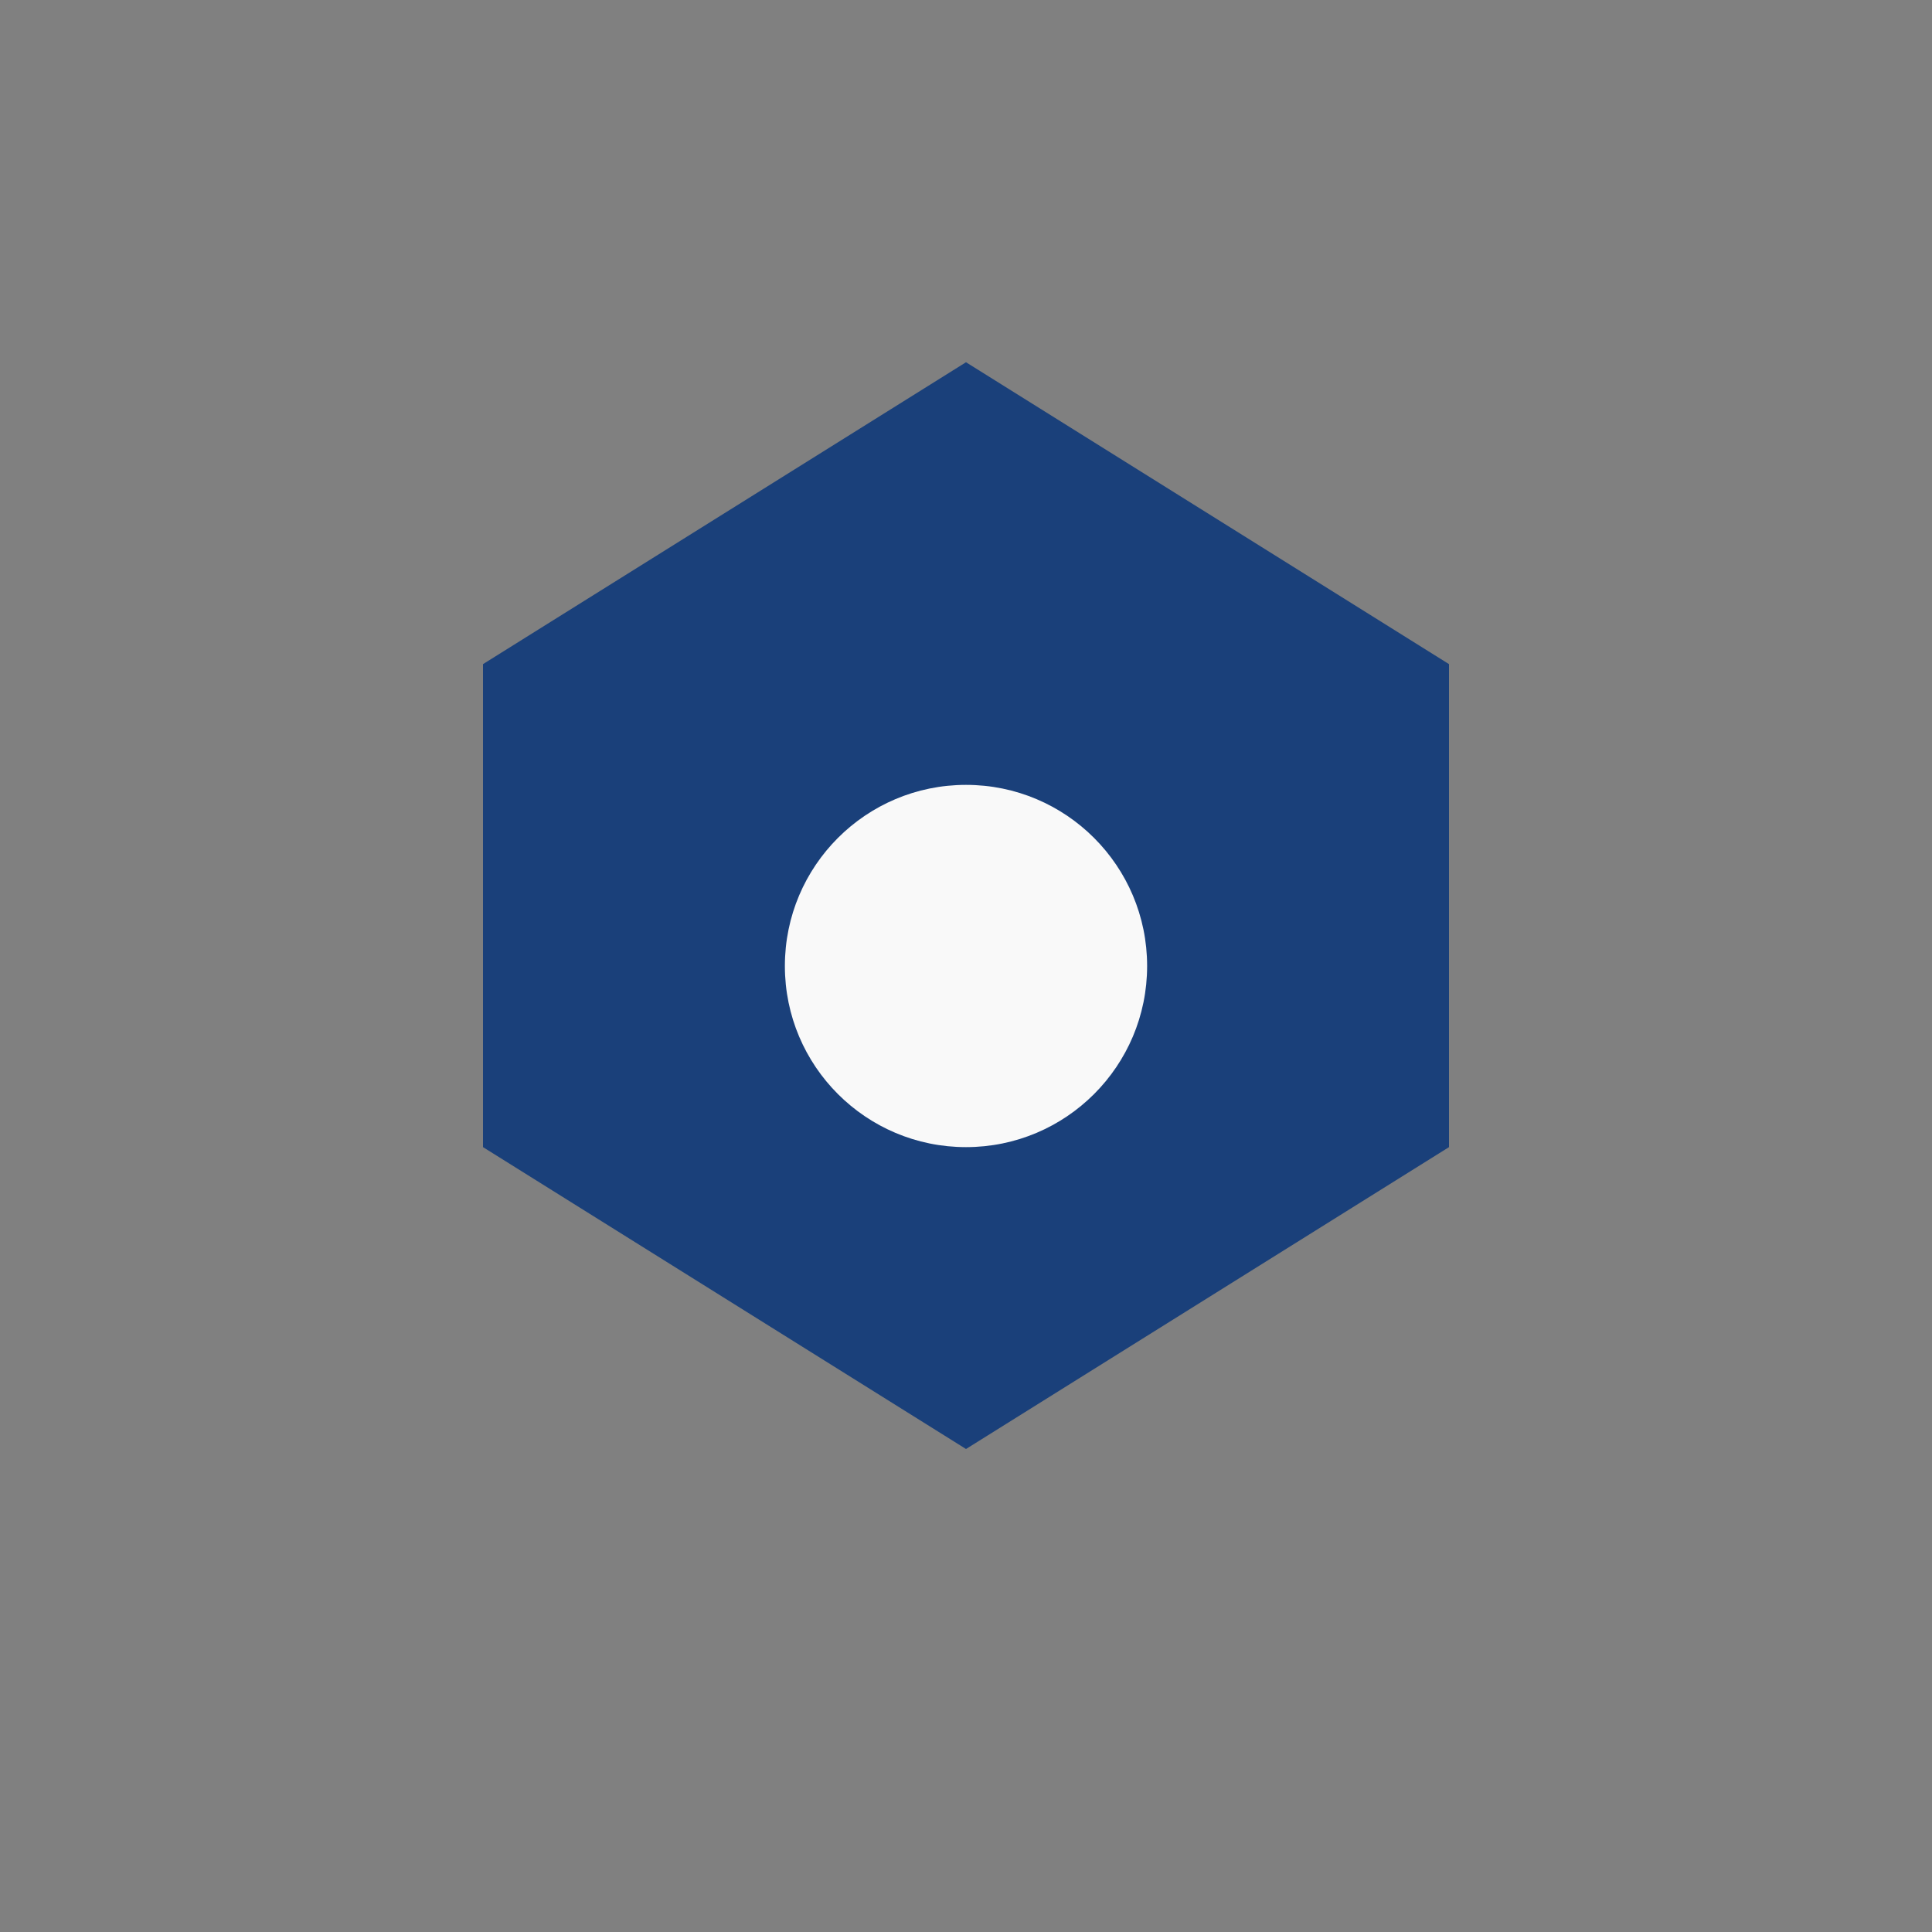
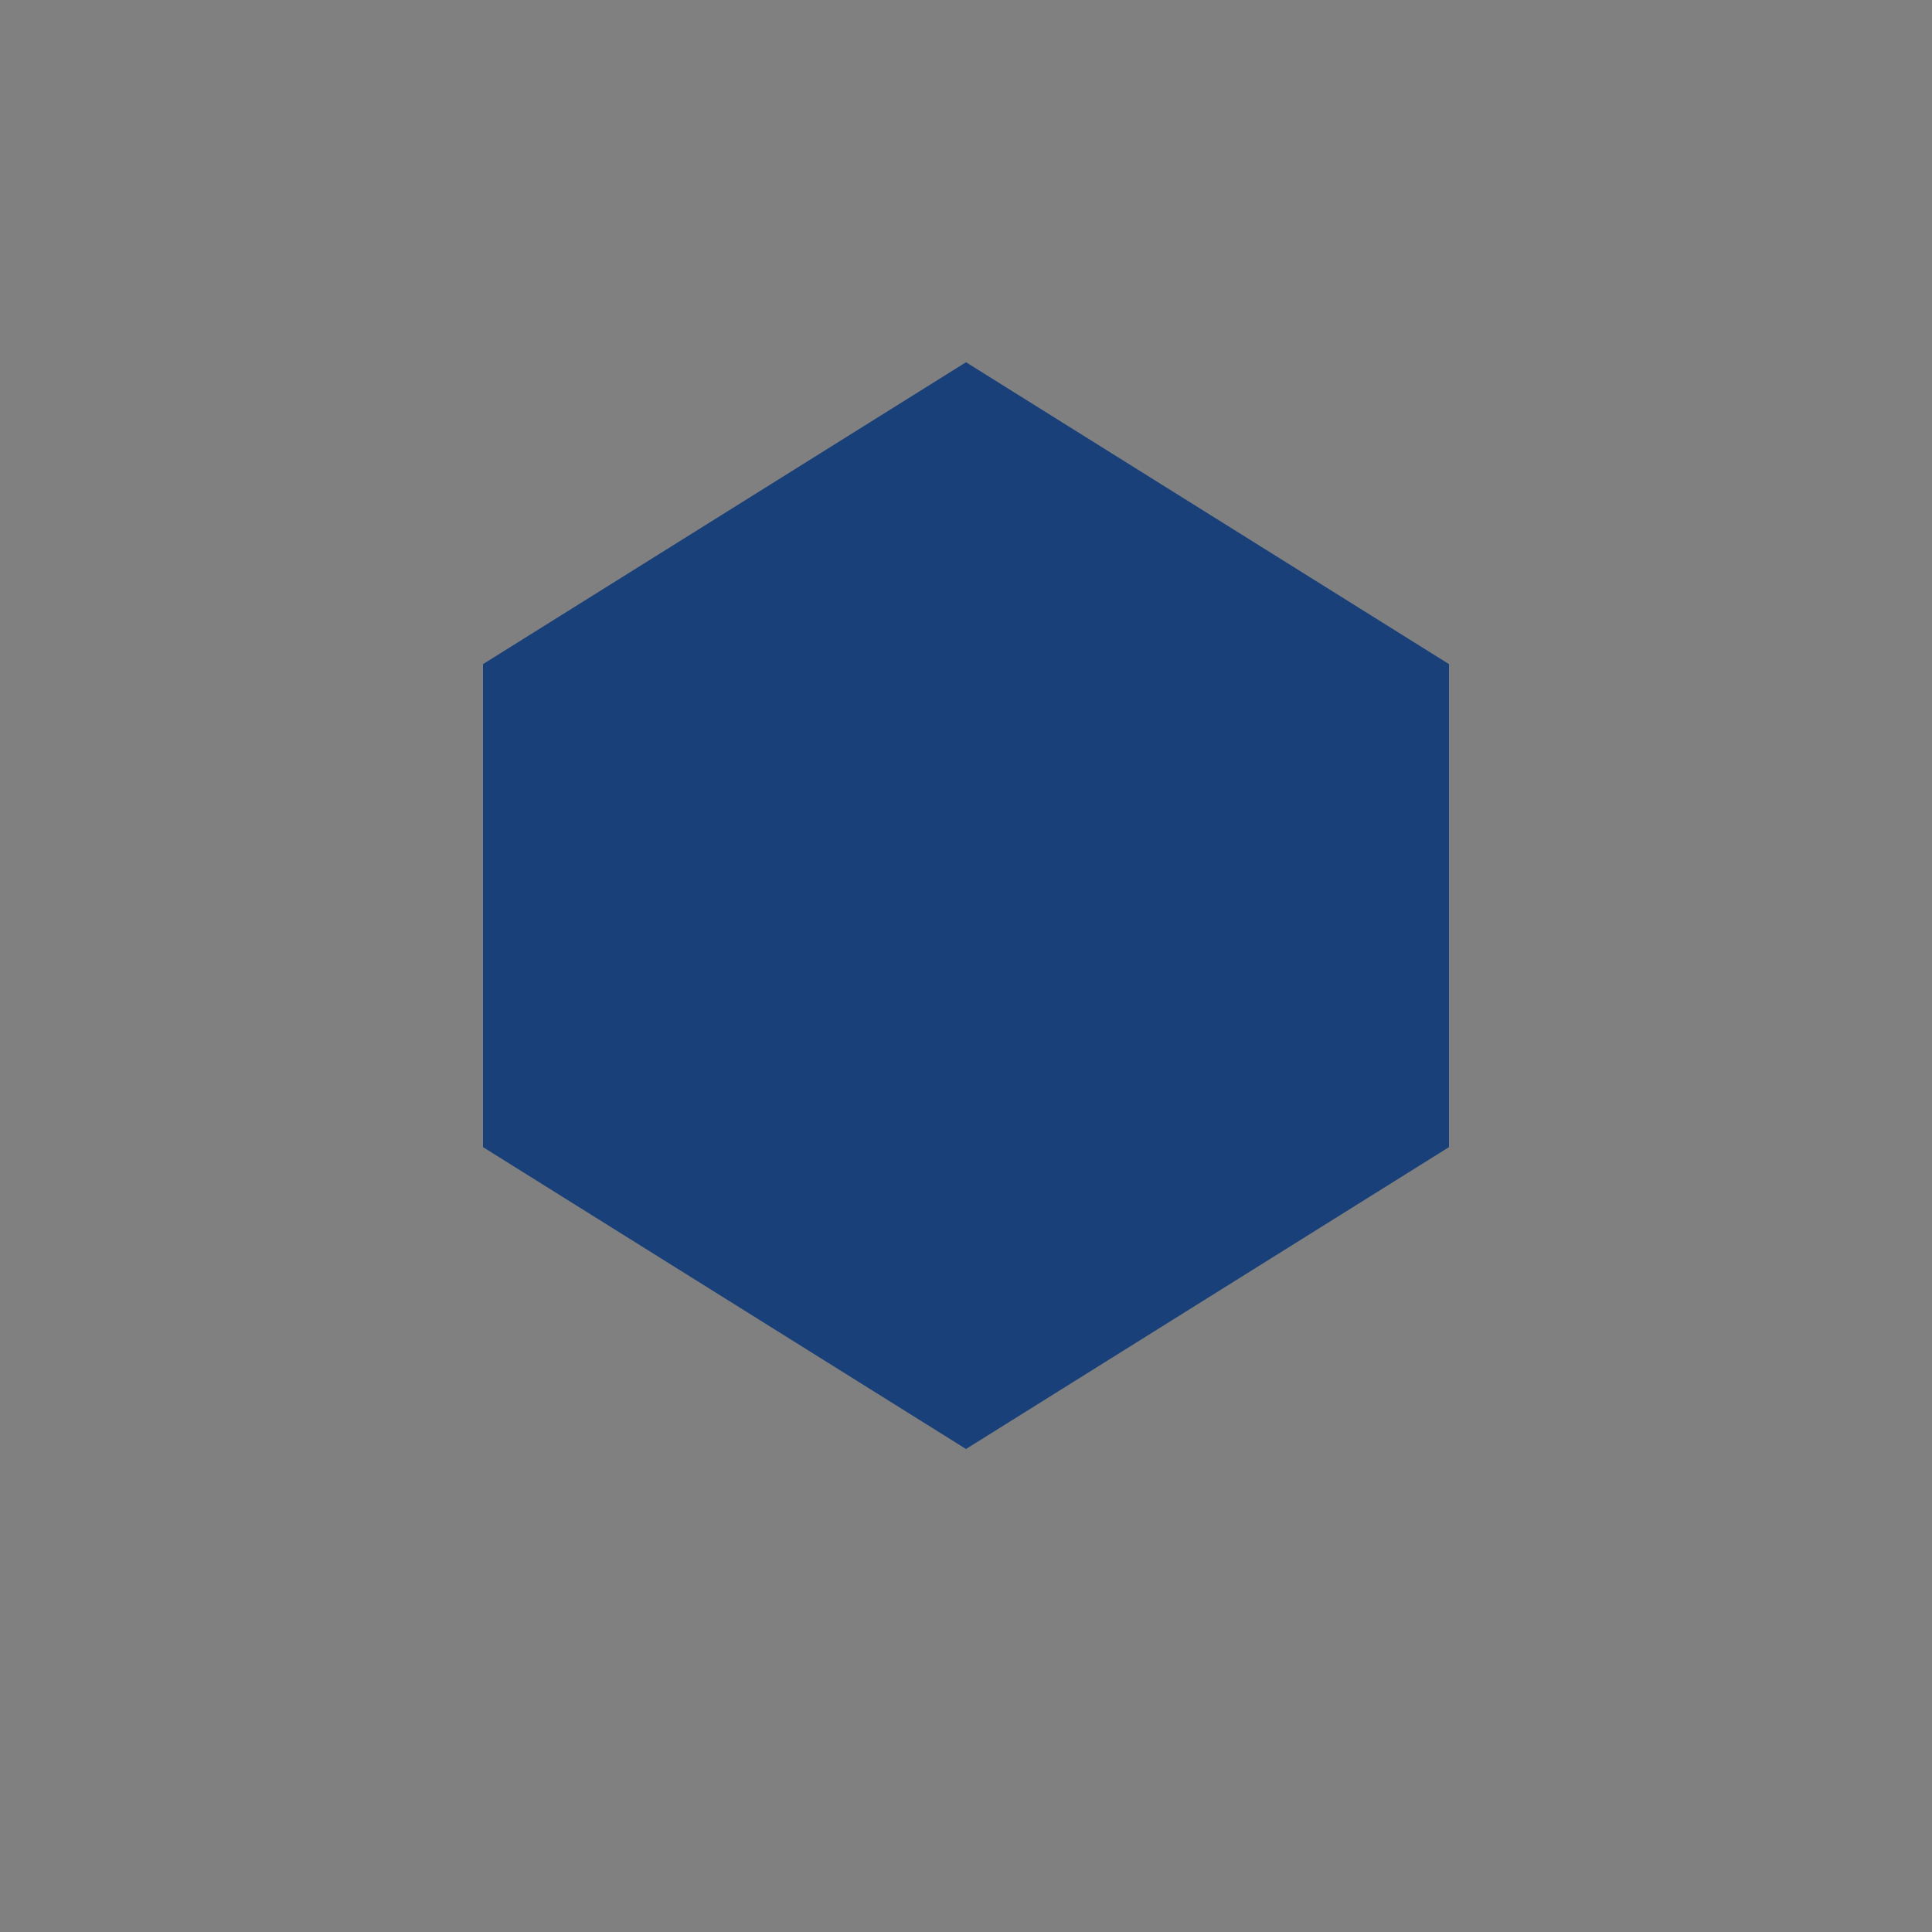
<svg xmlns="http://www.w3.org/2000/svg" width="32" height="32" viewBox="0 0 32 32">
  <rect x="0" y="0" width="32" height="32" fill="#808080" stroke="none" />
  <path d="M8 11l8-5 8 5v8l-8 5-8-5z" fill="#1A407A" />
-   <circle cx="16" cy="16" r="3" fill="#F9F9F9" />
</svg>